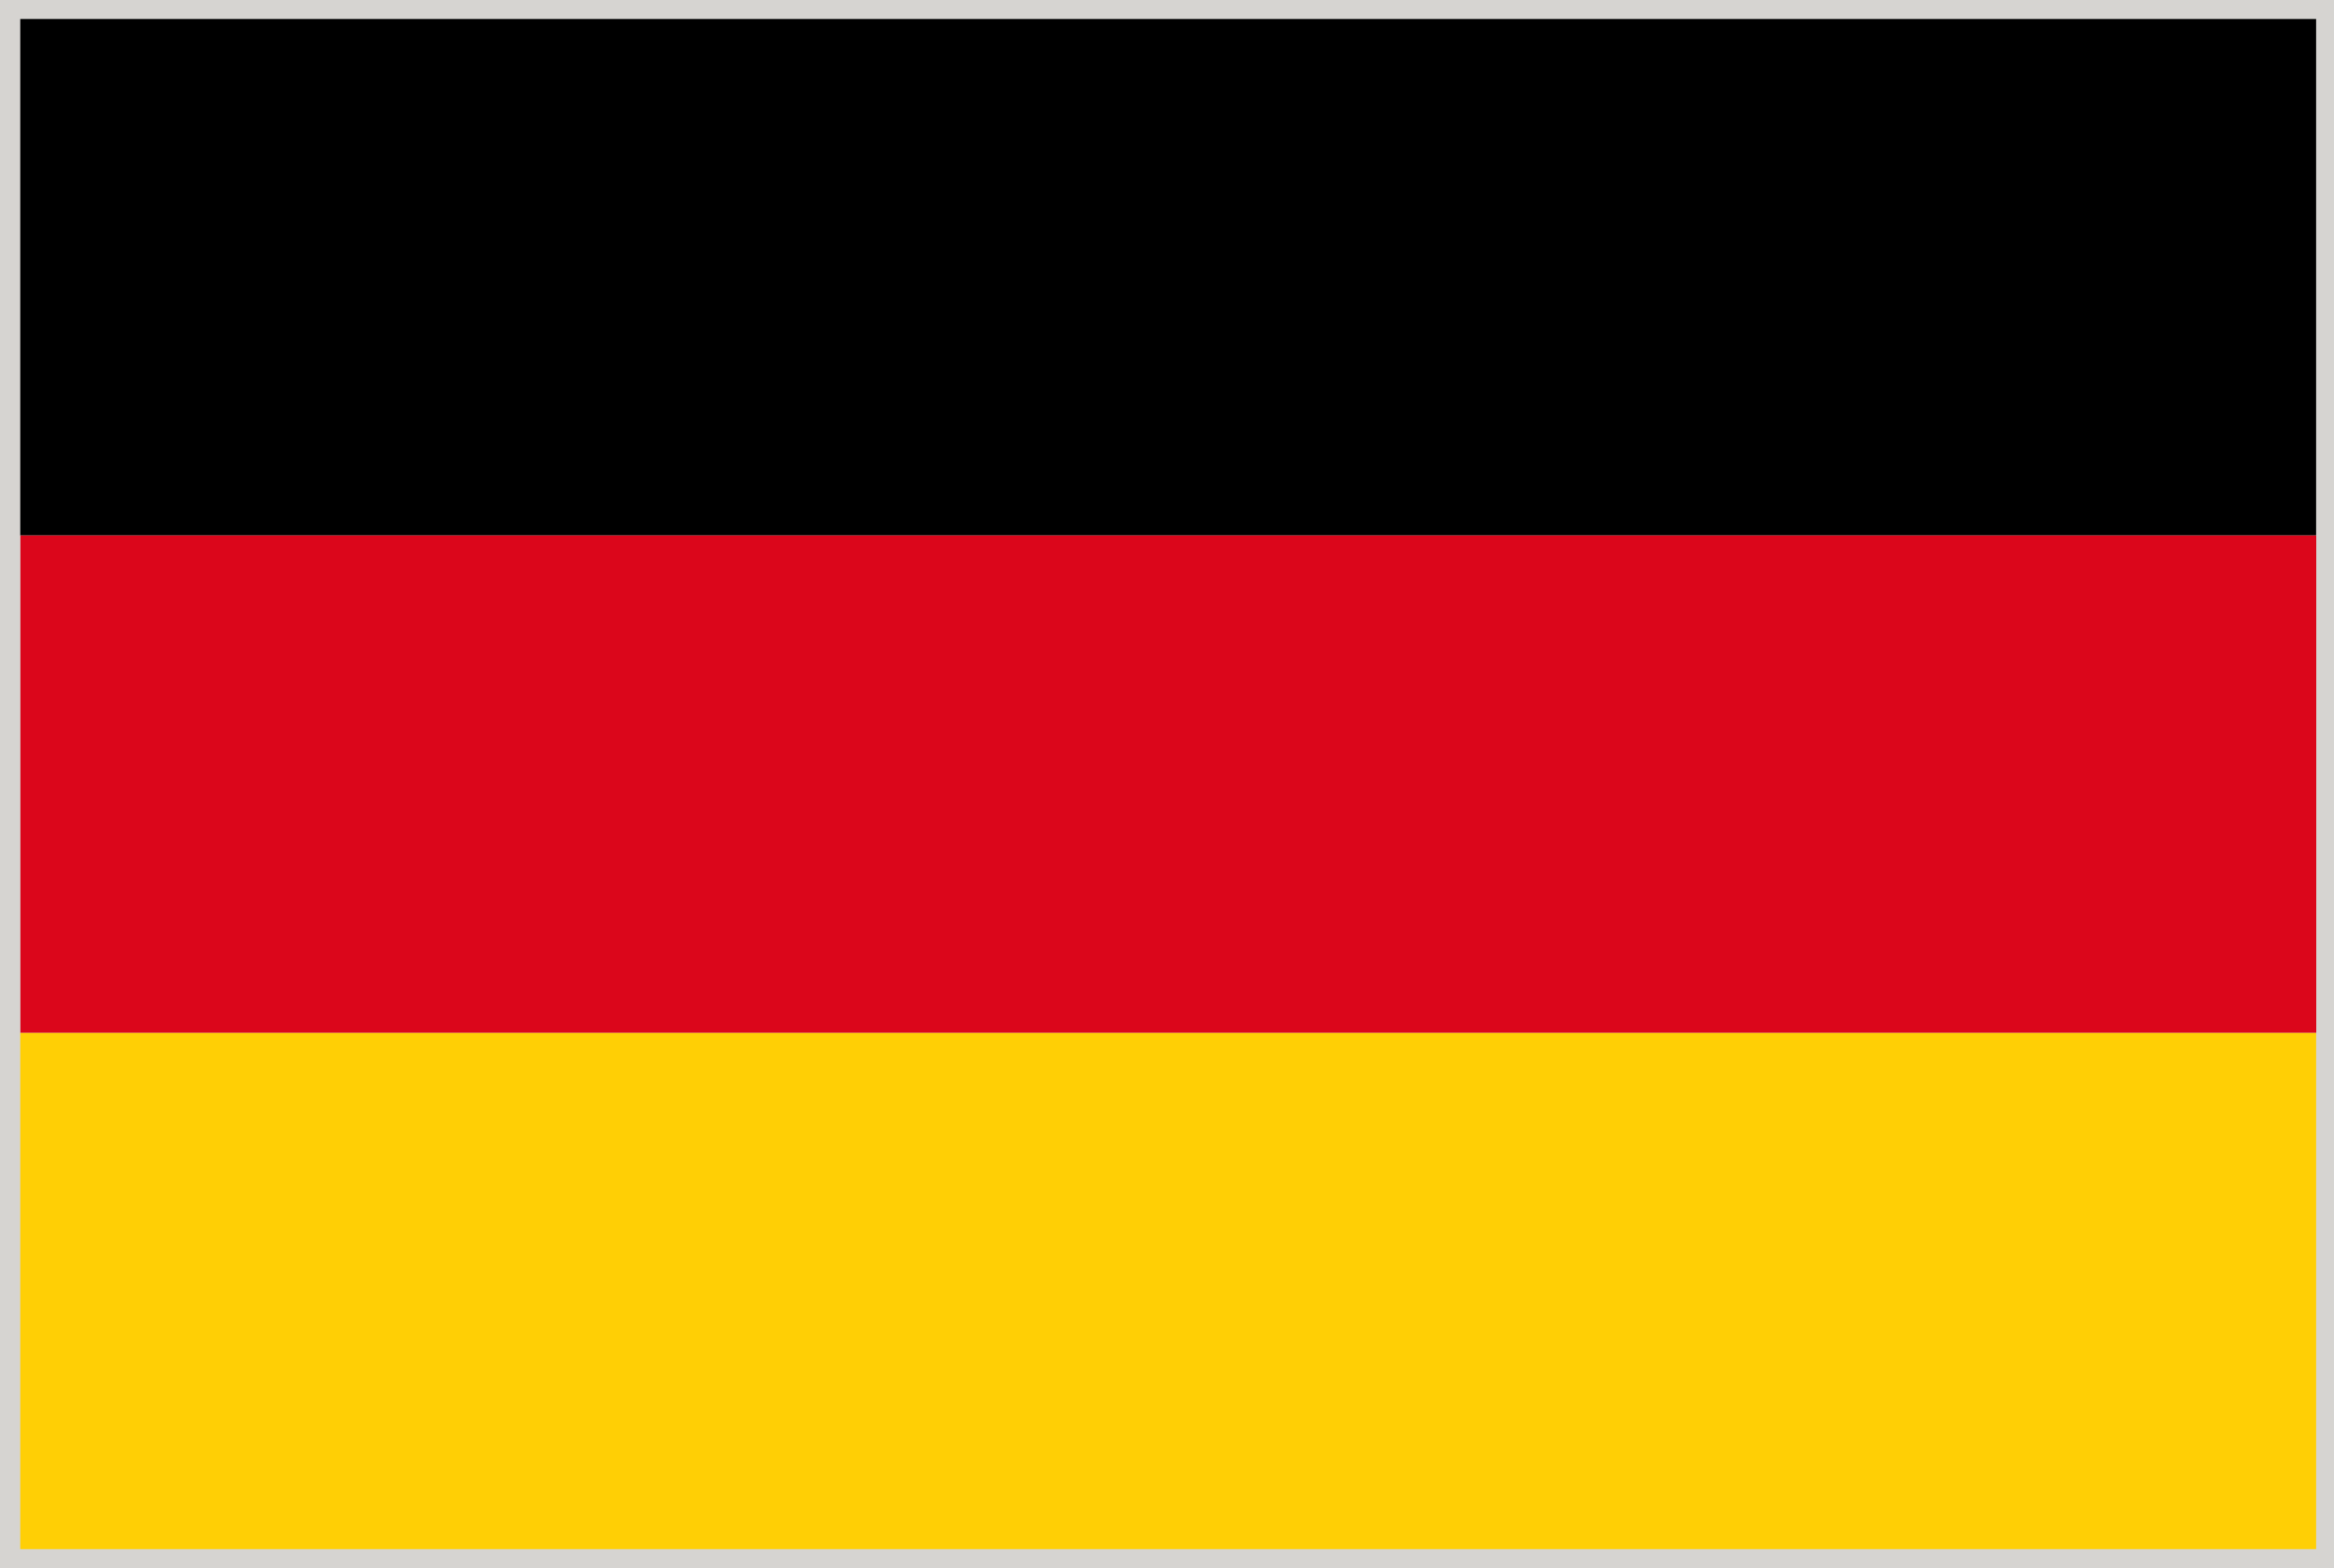
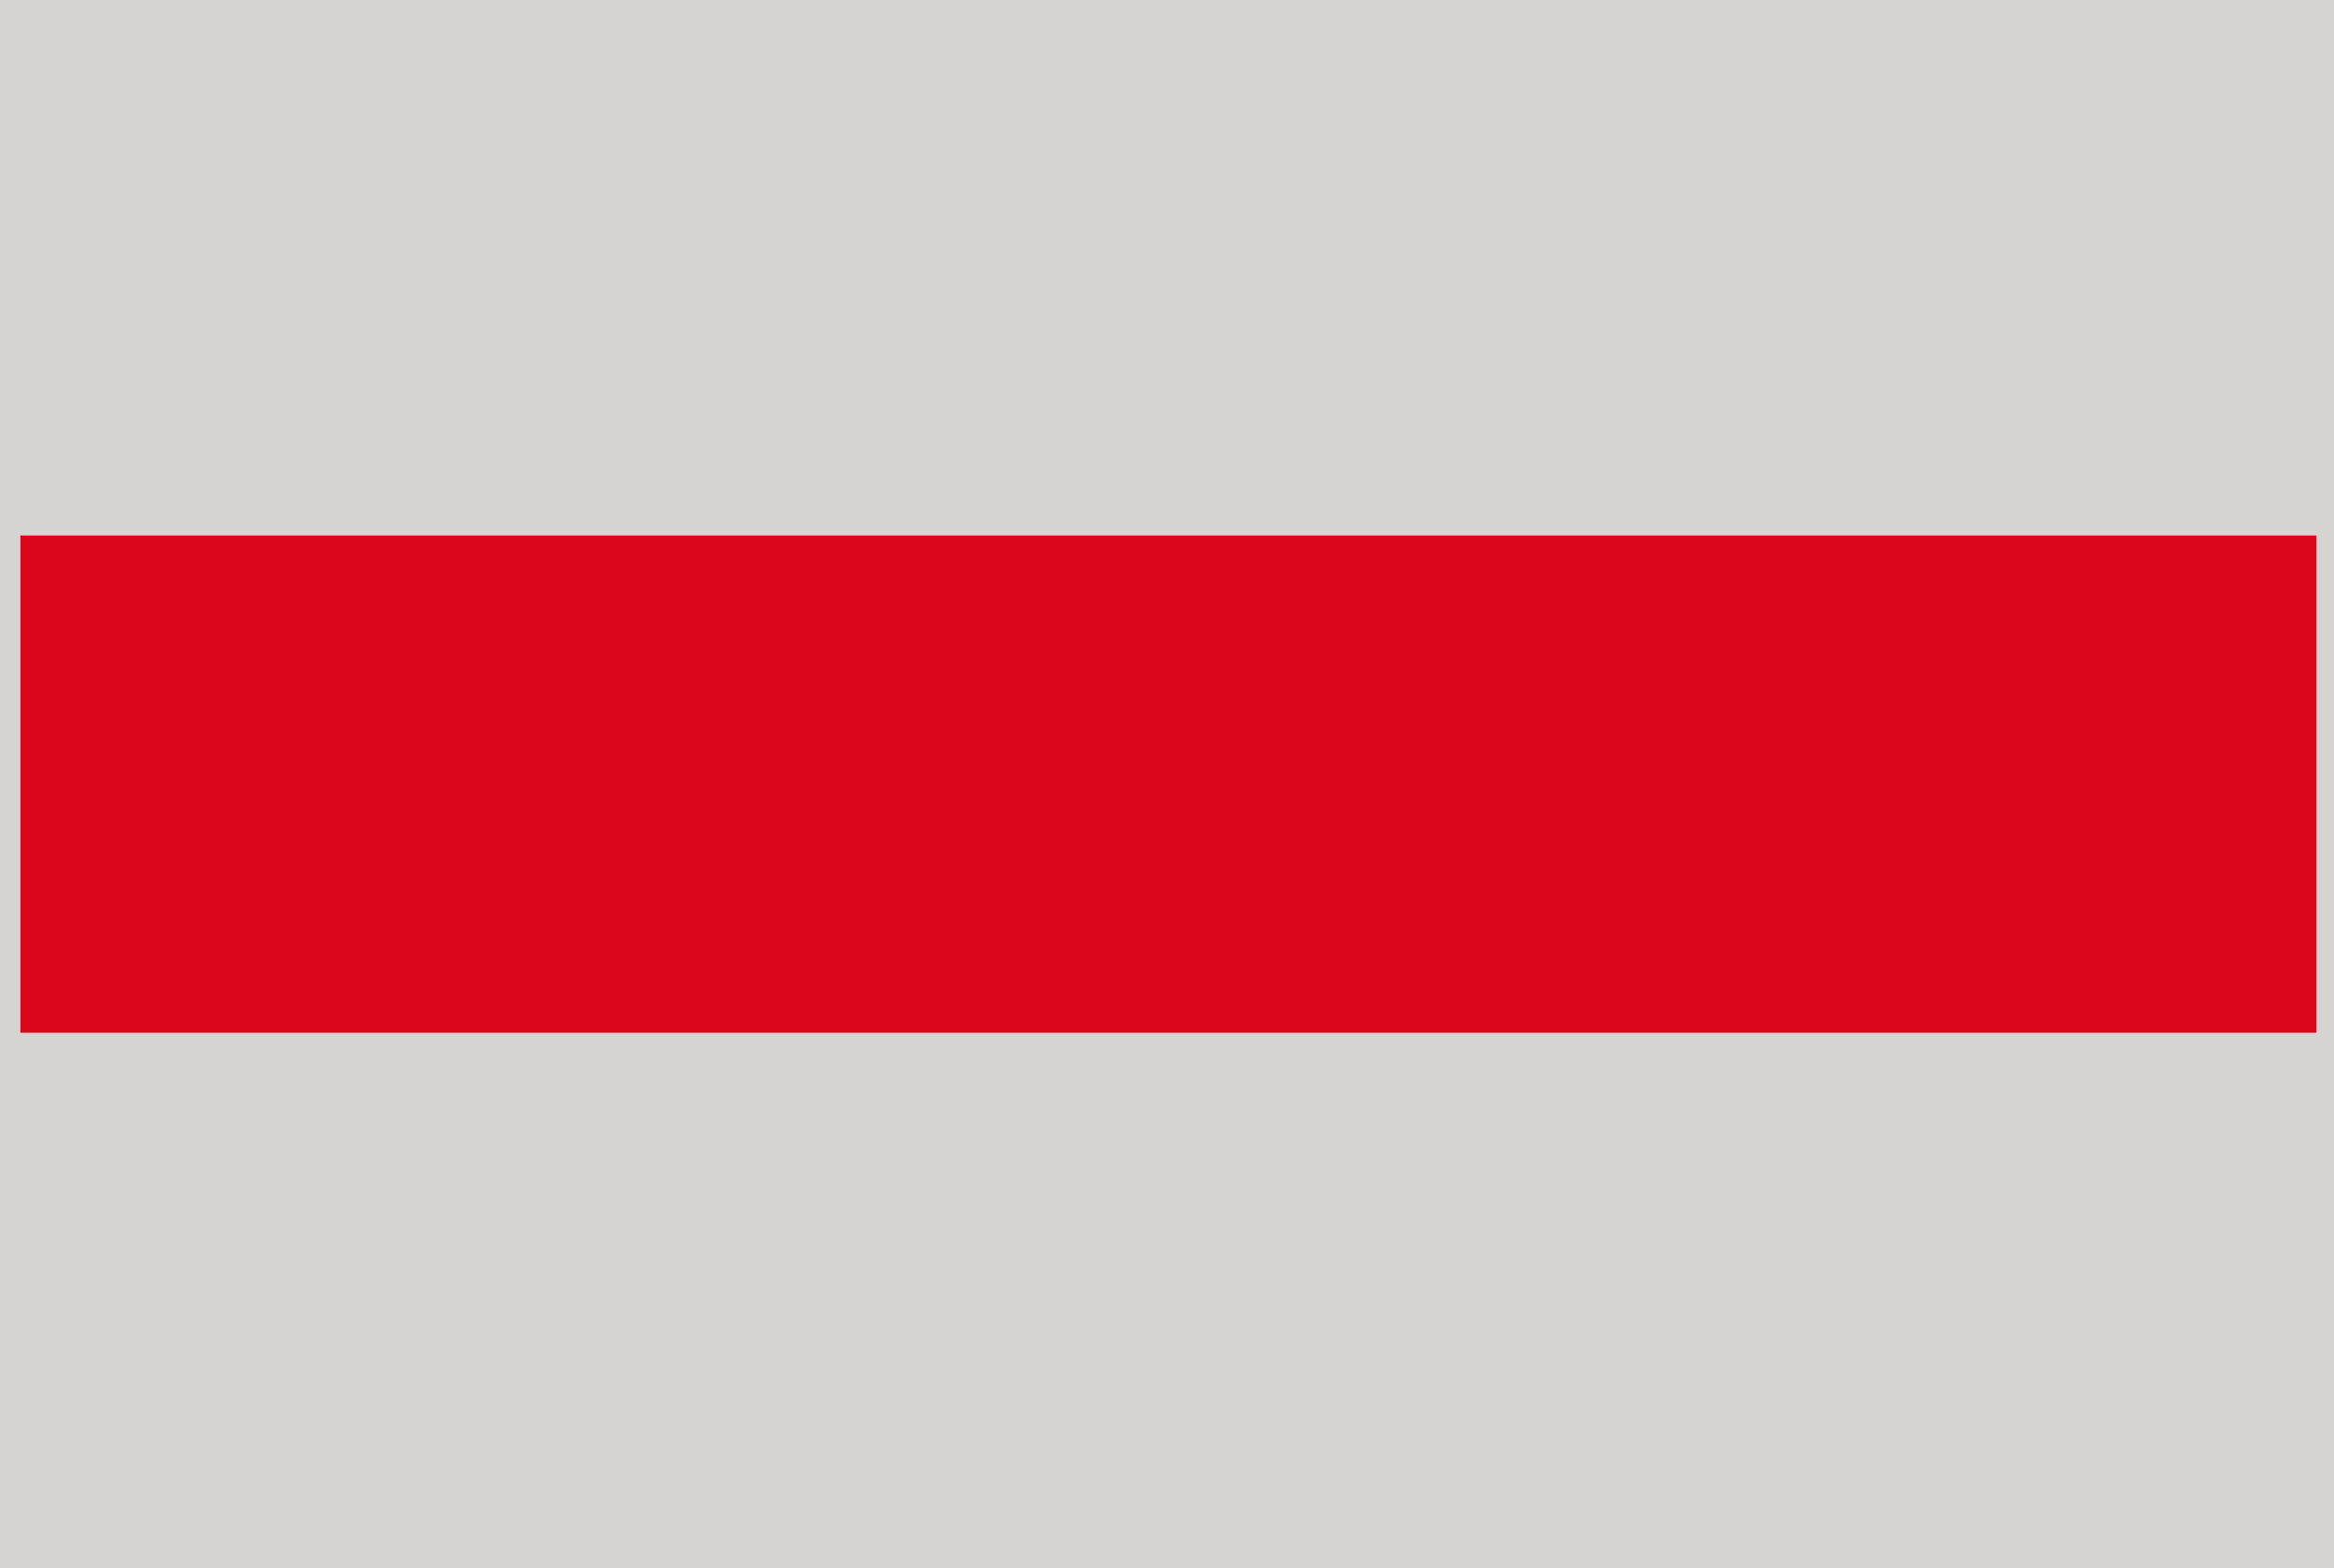
<svg xmlns="http://www.w3.org/2000/svg" viewBox="2.84 48.38 277.79 186.71">
  <path fill="#D6D4D1" d="M2.835 48.376h277.794v186.712H2.835z" />
-   <path d="M5.251 50.639h273.253v61.484H5.251z" />
-   <path fill="#FFCF05" d="M5.251 171.333h273.253v61.477H5.251z" />
  <path fill="#DB061B" d="M5.267 112.131H278.52v59.201H5.267z" />
</svg>